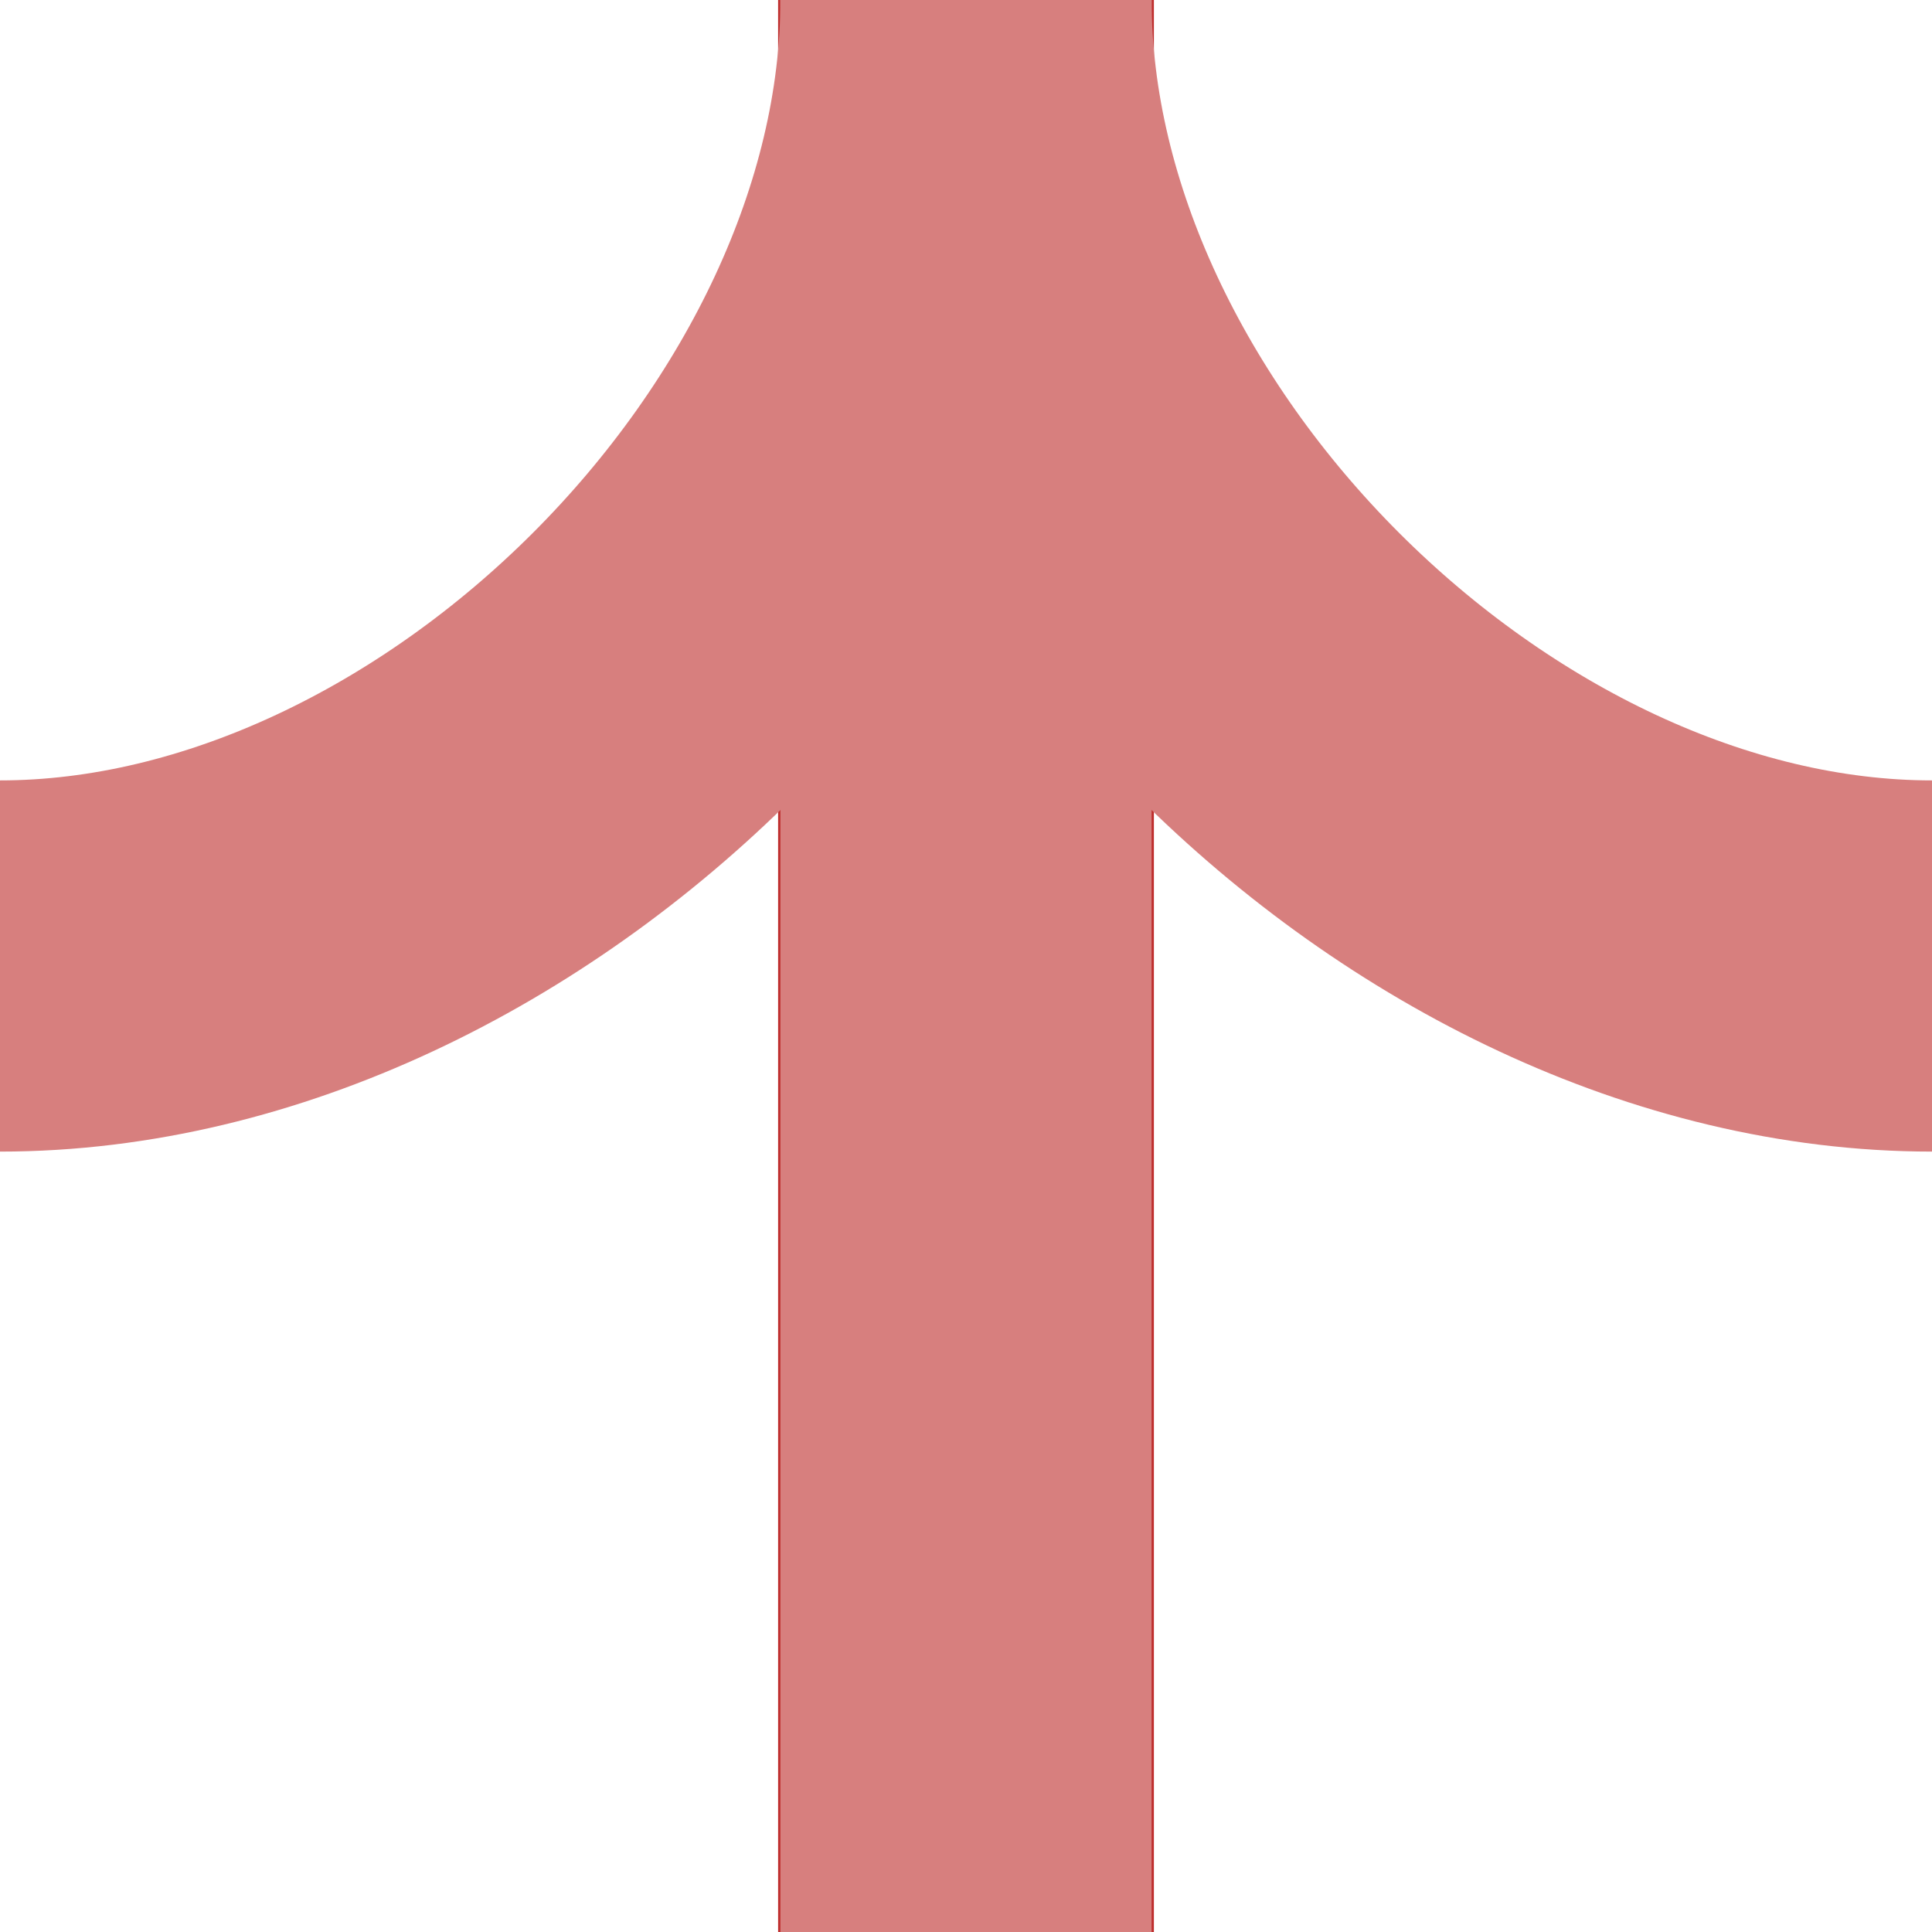
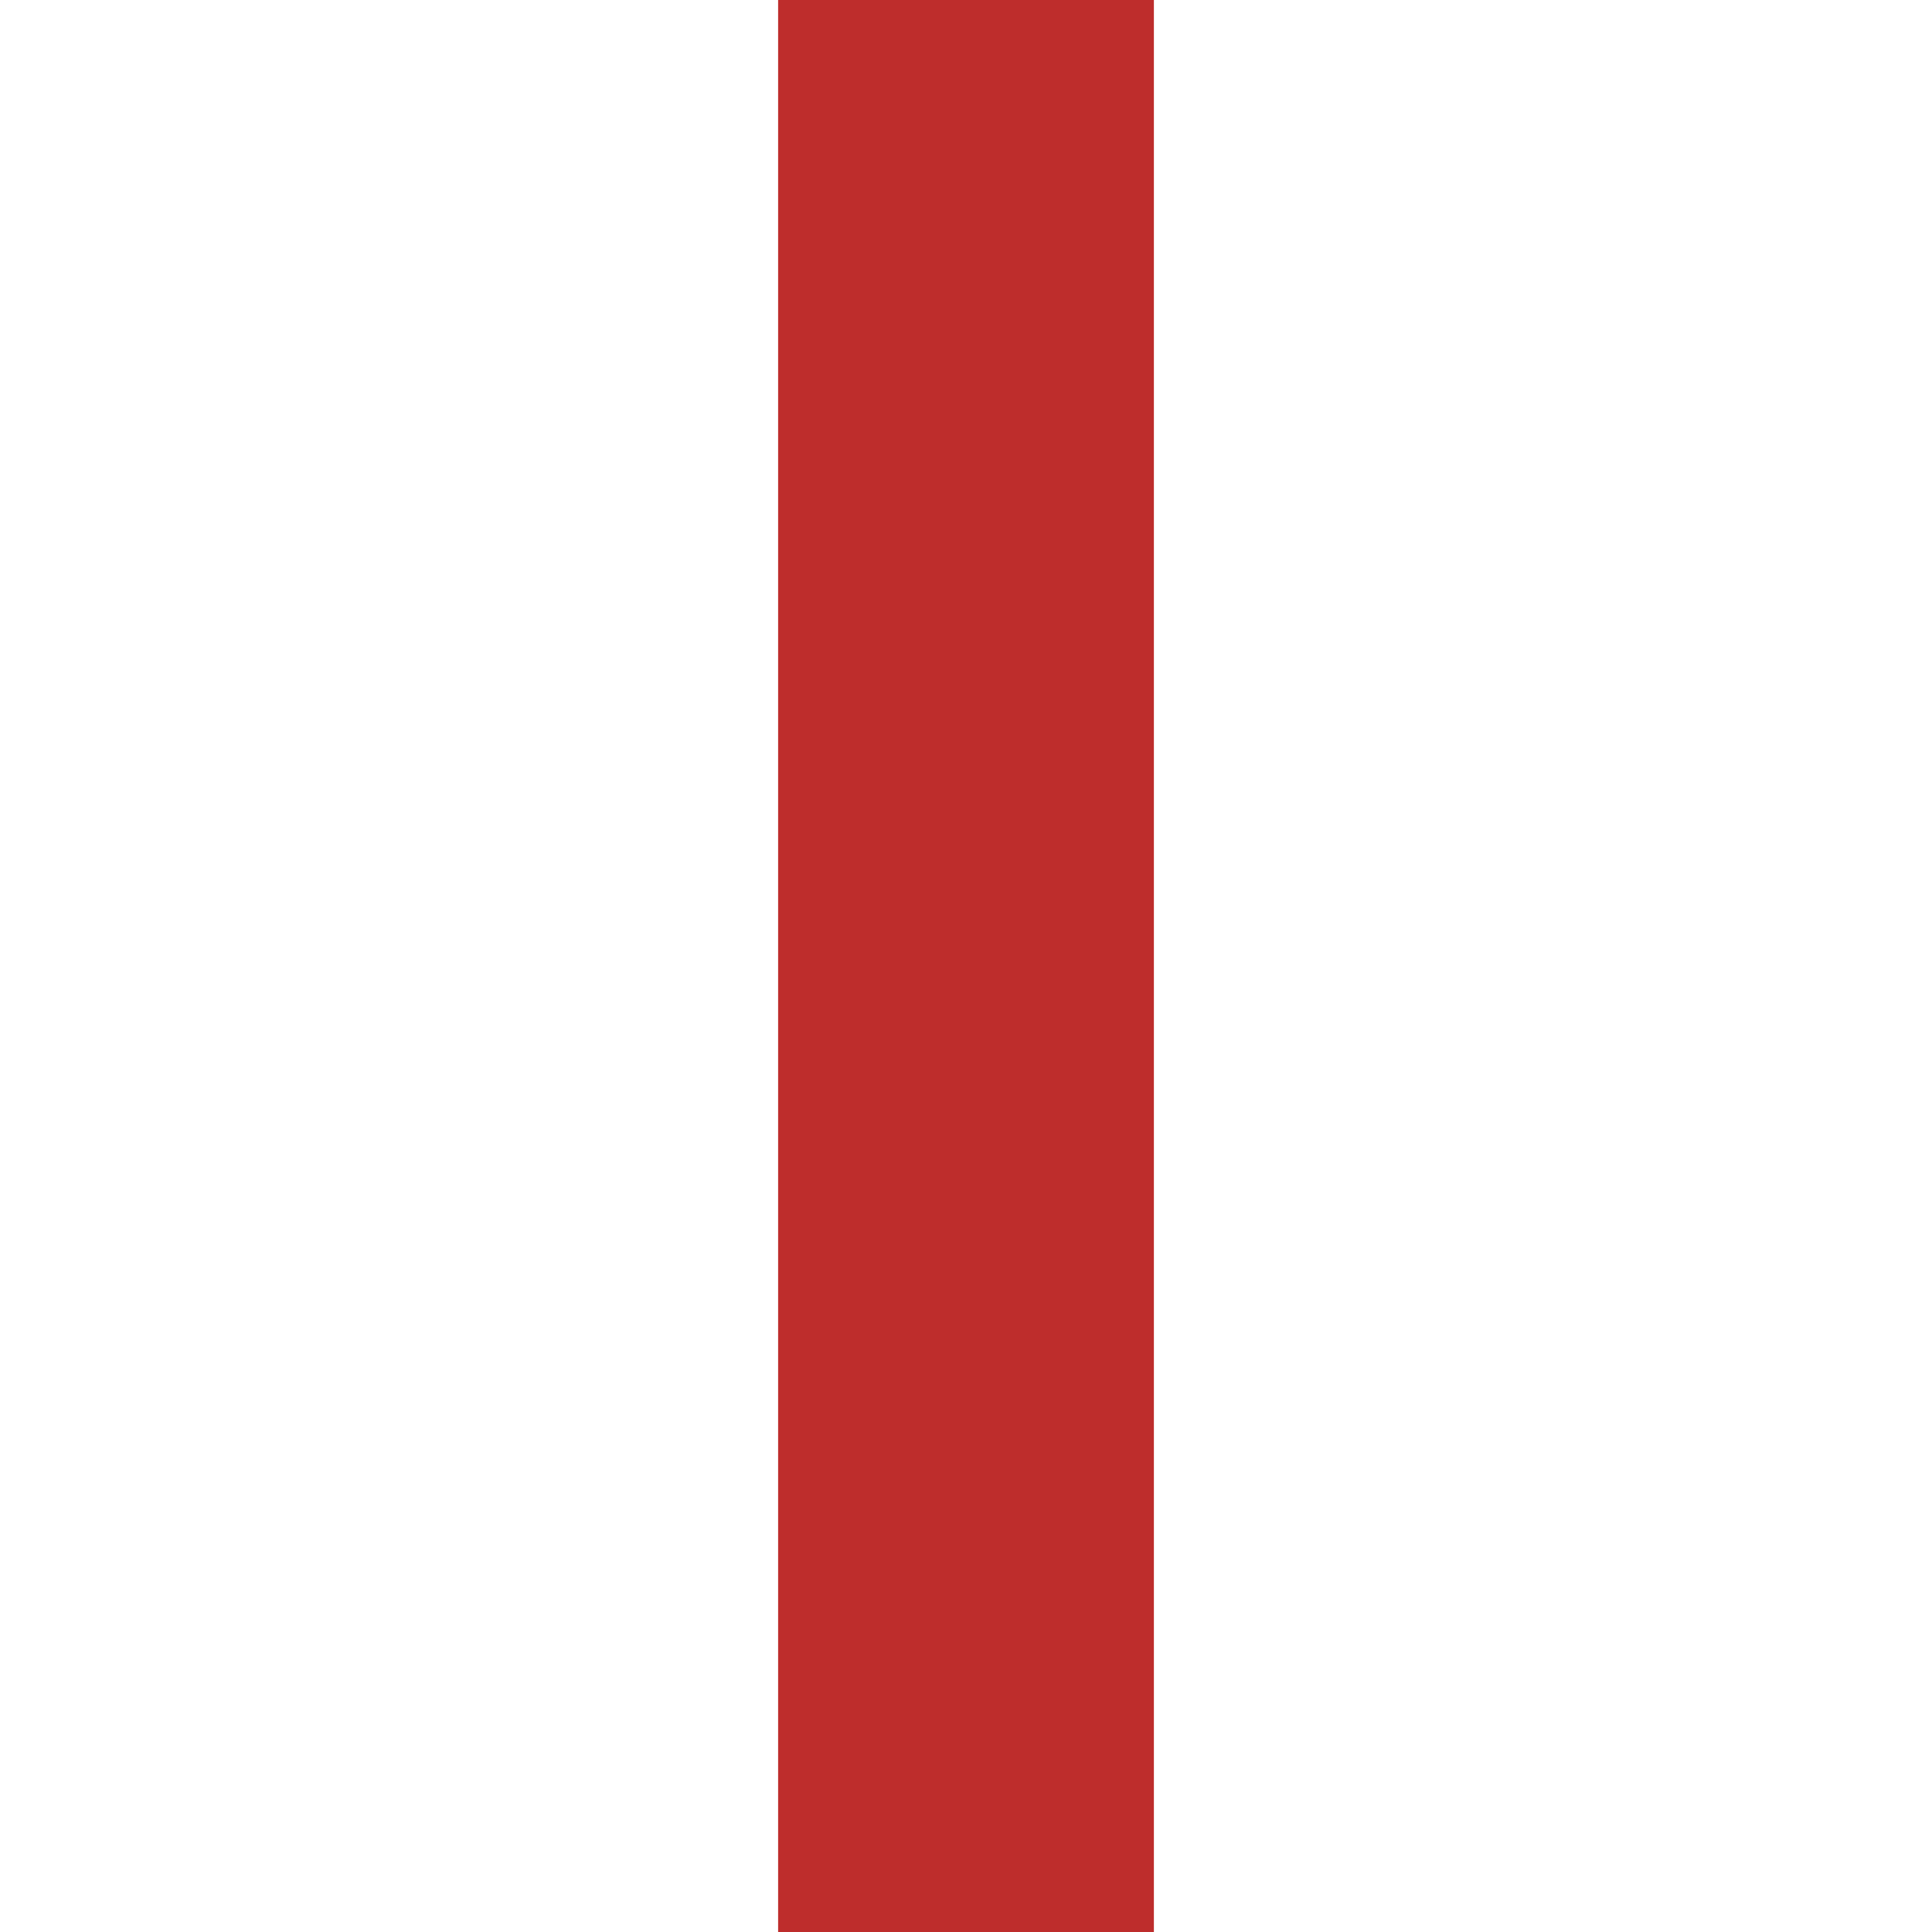
<svg xmlns="http://www.w3.org/2000/svg" xml:space="preserve" width="500px" height="500px" style="shape-rendering:geometricPrecision; text-rendering:geometricPrecision; image-rendering:optimizeQuality; fill-rule:evenodd; clip-rule:evenodd" viewBox="0 0 500 500">
  <defs>
    <style type="text/css">
   
    .str0 {stroke:#D77F7E;stroke-width:96.064}
    .str1 {stroke:#BE2D2C;stroke-width:96.154}
    .fil1 {fill:none}
    .fil0 {fill:#BE2D2C}
   
  </style>
  </defs>
  <g id="Ebene_x0020_1">
-     <path class="fil0" d="M298.625 -0c-32.413,0 -64.836,0 -97.249,0 0,166.651 0,333.35 0,500.001 32.413,0 64.836,0 97.249,0 0,-166.65 0,-333.35 0,-500.001z" />
-     <path class="fil1 str0" d="M250 -0c0,125 -125,250 -250,250" />
-     <path class="fil1 str0" d="M250 -0c0,125 125,250 250,250" />
-     <line class="fil1 str0" x1="250" y1="-0" x2="250" y2="500" />
+     <path class="fil0" d="M298.625 -0c-32.413,0 -64.836,0 -97.249,0 0,166.651 0,333.35 0,500.001 32.413,0 64.836,0 97.249,0 0,-166.65 0,-333.35 0,-500.001" />
  </g>
  <line class="fil1 str1" x1="-120.085" y1="118.831" x2="-120.085" y2="410.855" />
</svg>